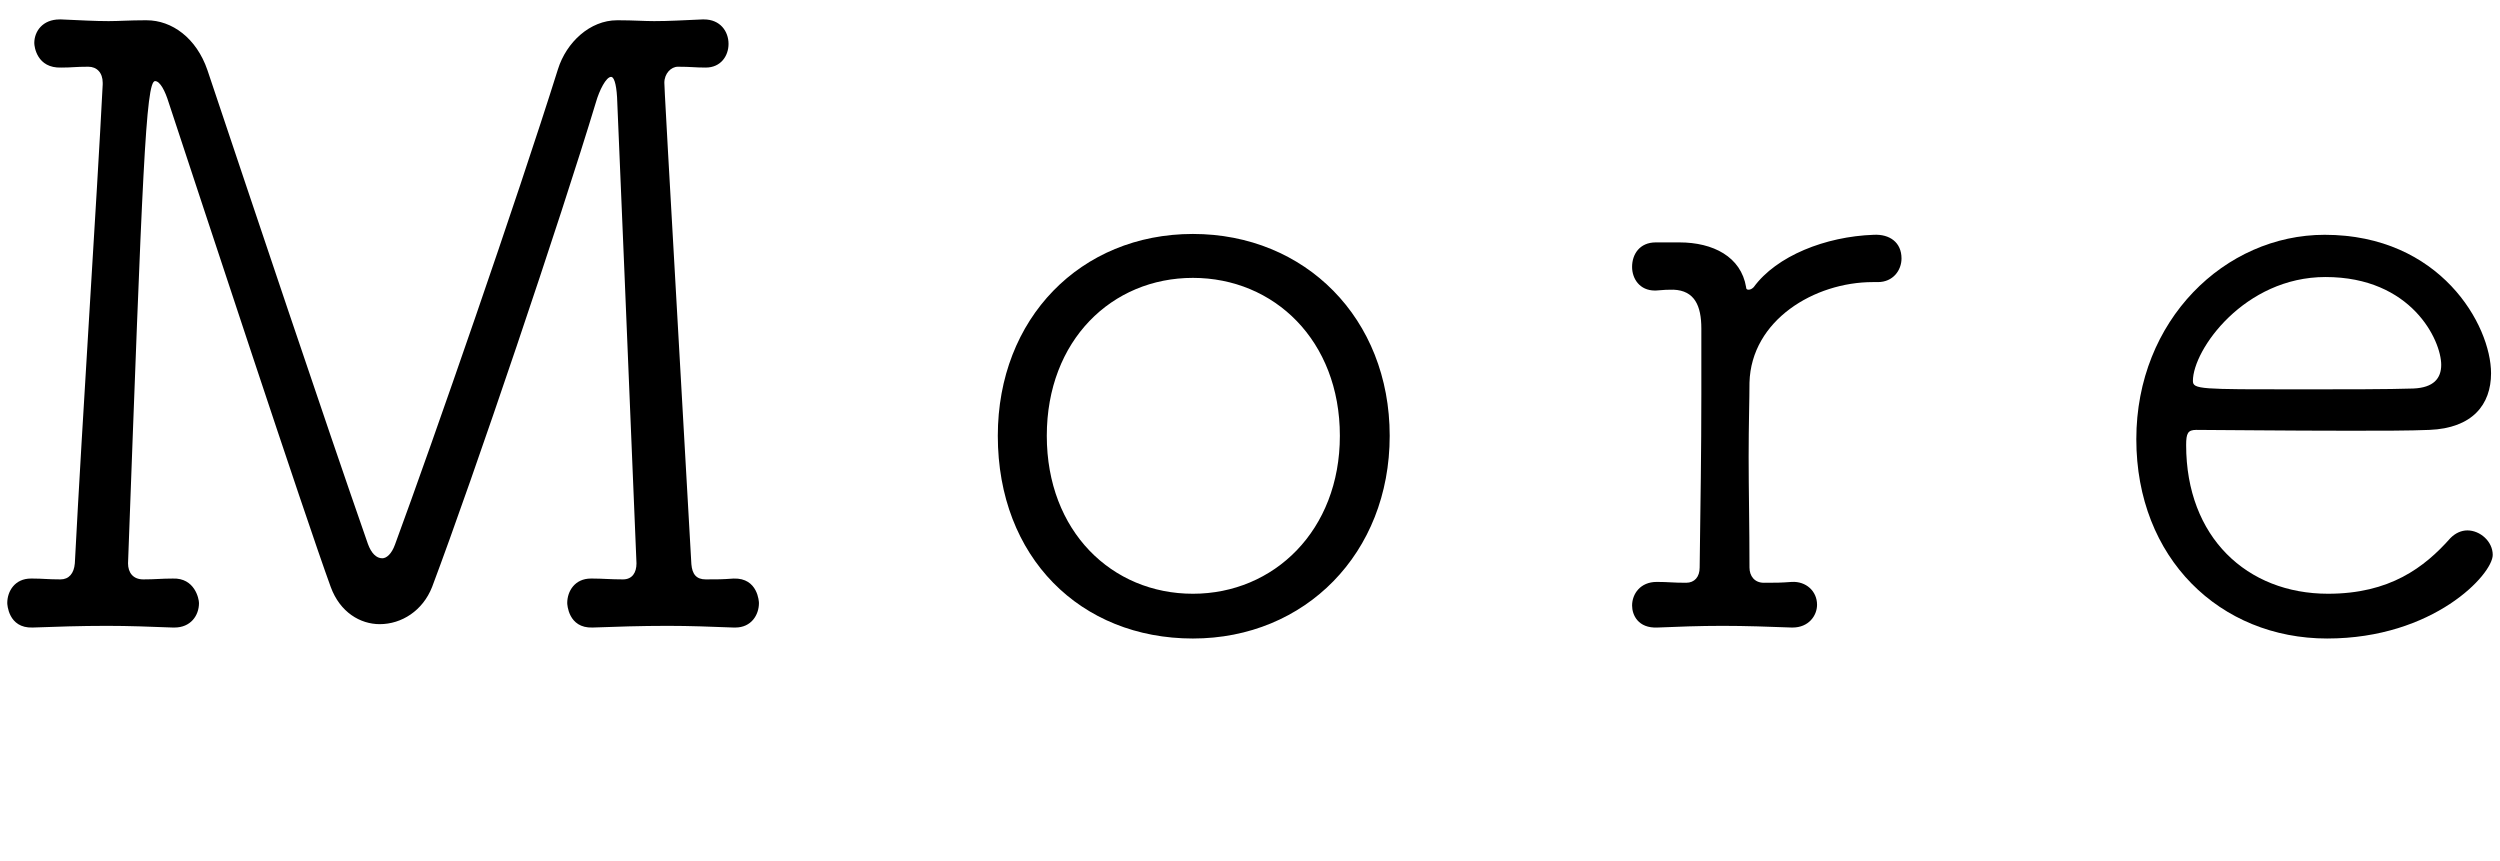
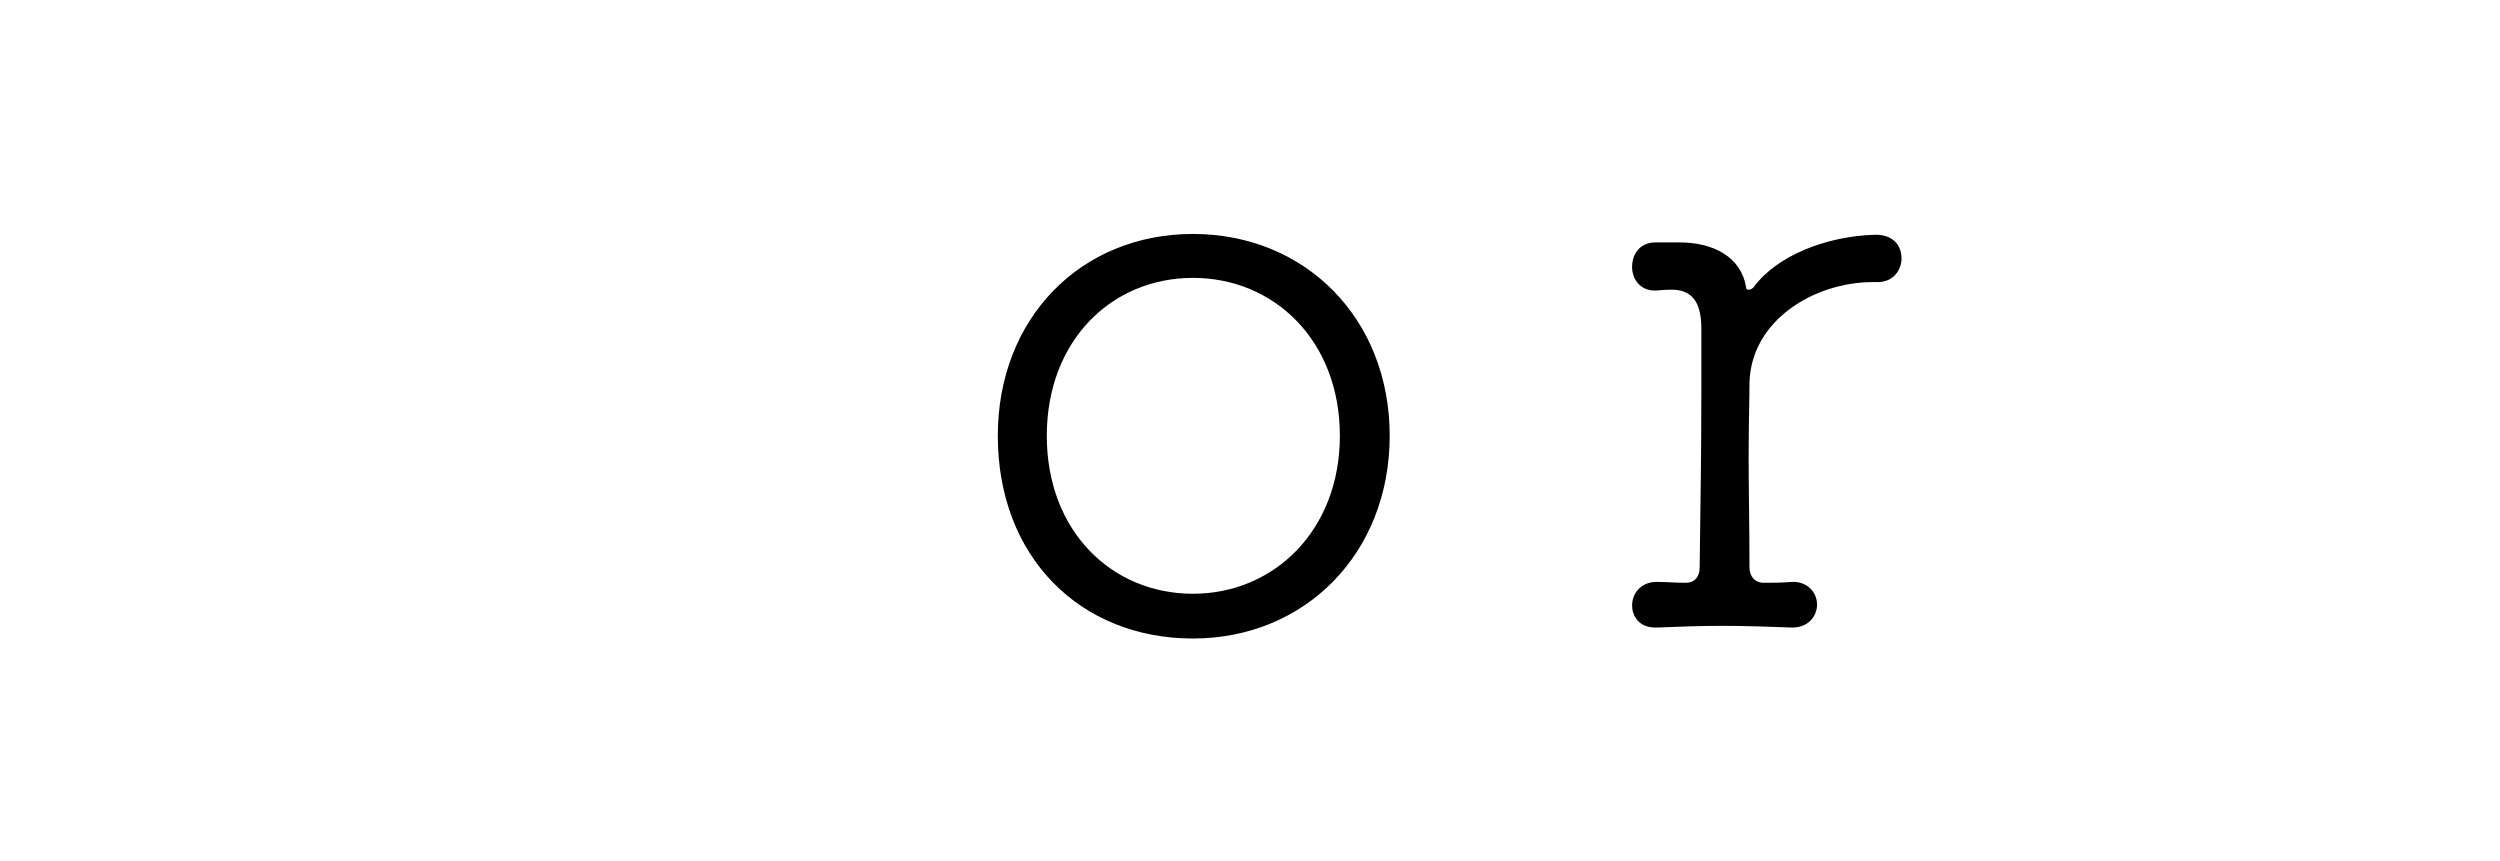
<svg xmlns="http://www.w3.org/2000/svg" id="Layer_2" viewBox="0 0 148 51" width="148" height="51">
  <g id="Layer_1-2">
    <g>
      <rect width="148" height="51" style="fill:none;" />
      <g>
-         <path d="m43.43,37.15c-1.3-.05-2.6-.1-3.9-.1-1.6,0-3.1.05-4.45.1-1.45.05-1.5-1.4-1.5-1.45,0-.7.45-1.45,1.4-1.45h.1c.6,0,1.05.05,1.8.05.55,0,.8-.4.8-.95-.35-8.7-1.15-27.6-1.15-27.6-.05-.85-.2-1.2-.35-1.2-.3,0-.7.8-.9,1.5-2.1,6.95-7.2,22.05-9.7,28.7-.55,1.4-1.8,2.2-3.1,2.2-1.15,0-2.35-.7-2.9-2.2-1.55-4.25-7.6-22.65-9.6-28.7-.2-.65-.5-1.25-.8-1.25-.55,0-.75,5.5-1.6,28.55,0,.55.3.95.9.95.75,0,1.05-.05,1.75-.05,1.3-.05,1.55,1.2,1.55,1.45,0,.75-.5,1.45-1.45,1.45h-.1c-1.3-.05-2.6-.1-3.9-.1-1.55,0-3.05.05-4.4.1-1.45.05-1.5-1.4-1.5-1.45,0-.7.45-1.45,1.4-1.45h.1c.6,0,.9.05,1.65.05.5,0,.8-.35.85-.95.45-8.7,1.3-21.45,1.65-28.35v-.1c0-.6-.35-.95-.85-.95-.8,0-.95.05-1.6.05-1.45.05-1.6-1.25-1.6-1.45,0-.7.5-1.4,1.5-1.4h.1c1.2.05,1.95.1,2.8.1.6,0,1.25-.05,2.15-.05h.1c1.5,0,2.95,1.05,3.6,2.95,2.7,8.05,6.9,20.6,9.5,28.05.2.55.5.85.85.85.25,0,.55-.25.75-.8,2.3-6.25,7.2-20.35,9.65-28.15.5-1.6,1.9-2.9,3.5-2.9h.1c.85,0,1.5.05,2.1.05.9,0,1.65-.05,2.85-.1h.1c.95,0,1.45.7,1.45,1.45,0,.7-.45,1.4-1.35,1.4-.65,0-.85-.05-1.65-.05-.4,0-.8.4-.8.95,0,.2.05,1.3,1.6,28.5.05.6.3.9.85.9.75,0,.95,0,1.65-.05,1.45-.05,1.5,1.4,1.5,1.45,0,.7-.45,1.45-1.4,1.45h-.1Z" />
-         <path d="m59.07,25.8c0-6.95,4.9-11.95,11.55-11.95s11.65,5,11.65,11.95-5,12-11.65,12-11.55-4.8-11.55-12Zm20.25,0c0-5.65-3.9-9.35-8.7-9.35s-8.65,3.7-8.65,9.35,3.85,9.35,8.65,9.35,8.7-3.75,8.7-9.35Z" />
+         <path d="m59.07,25.8c0-6.95,4.9-11.95,11.55-11.95s11.65,5,11.65,11.95-5,12-11.65,12-11.55-4.8-11.55-12m20.25,0c0-5.65-3.9-9.35-8.7-9.35s-8.65,3.7-8.65,9.35,3.85,9.35,8.65,9.35,8.7-3.75,8.7-9.35Z" />
        <path d="m106.07,37.15c-1.3-.05-2.75-.1-4.1-.1s-2.7.05-3.85.1c-1.15.05-1.5-.75-1.5-1.3,0-.7.5-1.4,1.45-1.4h.05c.65,0,.9.05,1.7.05.5,0,.8-.35.8-.9.05-3.85.1-6.9.1-10.25v-3.9c0-1.35-.4-2.25-1.65-2.3-.45,0-.4,0-1.05.05h-.05c-.9,0-1.35-.7-1.35-1.4,0-.75.45-1.45,1.4-1.45h1.4c2,0,3.65.85,3.95,2.65,0,.15.1.15.15.15.1,0,.2-.05.3-.15,1.35-1.85,4.25-3,7.1-3.1.95-.05,1.65.45,1.65,1.4,0,.7-.5,1.4-1.4,1.4h-.3c-3.45,0-7.2,2.25-7.3,5.95,0,.95-.05,2.5-.05,4.4s.05,4.15.05,6.55c0,.5.3.9.85.9.75,0,.95,0,1.65-.05.85-.05,1.5.55,1.5,1.35,0,.65-.5,1.35-1.45,1.35h-.05Z" />
-         <path d="m137.77,37.8c-6.35,0-11.3-4.75-11.3-11.8s5.25-12.1,11.15-12.1c6.85,0,9.85,5.35,9.85,8.2,0,1.85-1.1,3.25-3.65,3.35-1.15.05-2.85.05-4.7.05-3.75,0-8-.05-9.1-.05-.5,0-.6.2-.6.9,0,5.45,3.6,8.8,8.4,8.8,3.65,0,5.7-1.55,7.25-3.3.3-.3.65-.45,1-.45.75,0,1.5.65,1.5,1.45,0,1.15-3.5,4.95-9.8,4.95Zm-.1-21.4c-4.8,0-7.85,4.3-7.85,6.15,0,.5.45.5,6.25.5,2.6,0,5.4,0,6.8-.05,1.2-.05,1.65-.6,1.65-1.4,0-1.45-1.75-5.2-6.85-5.2Z" />
      </g>
    </g>
  </g>
</svg>